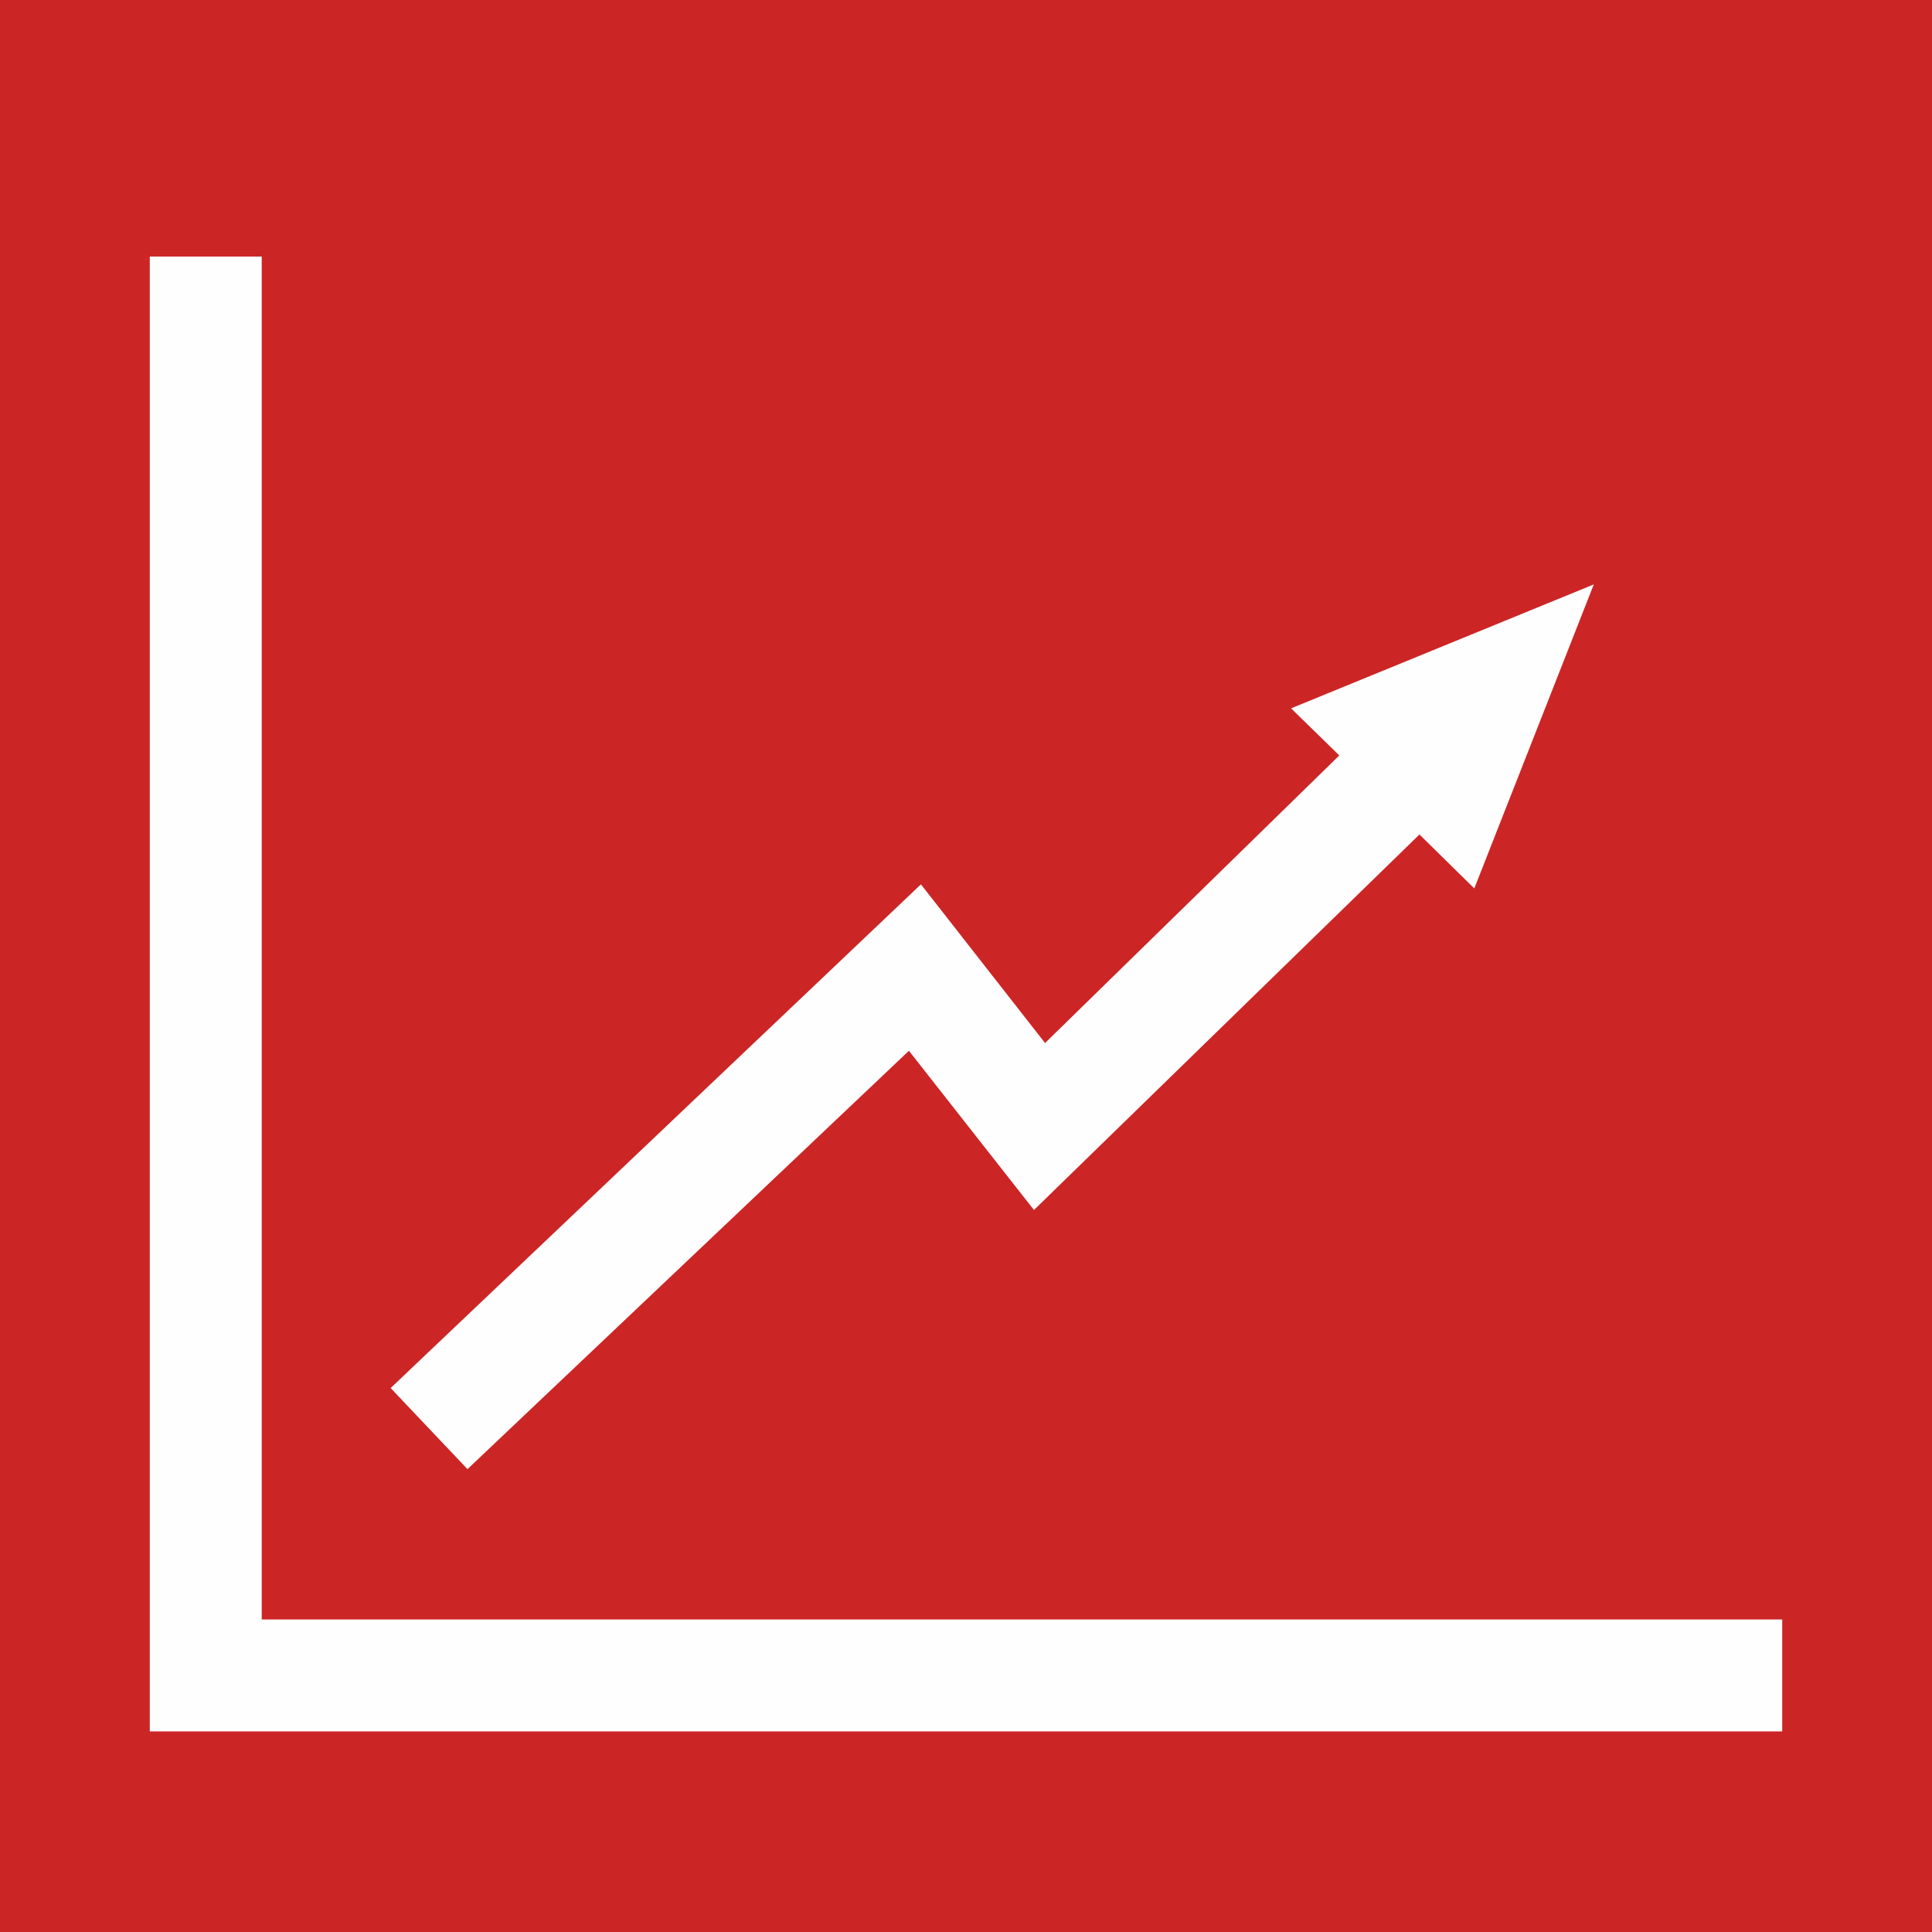
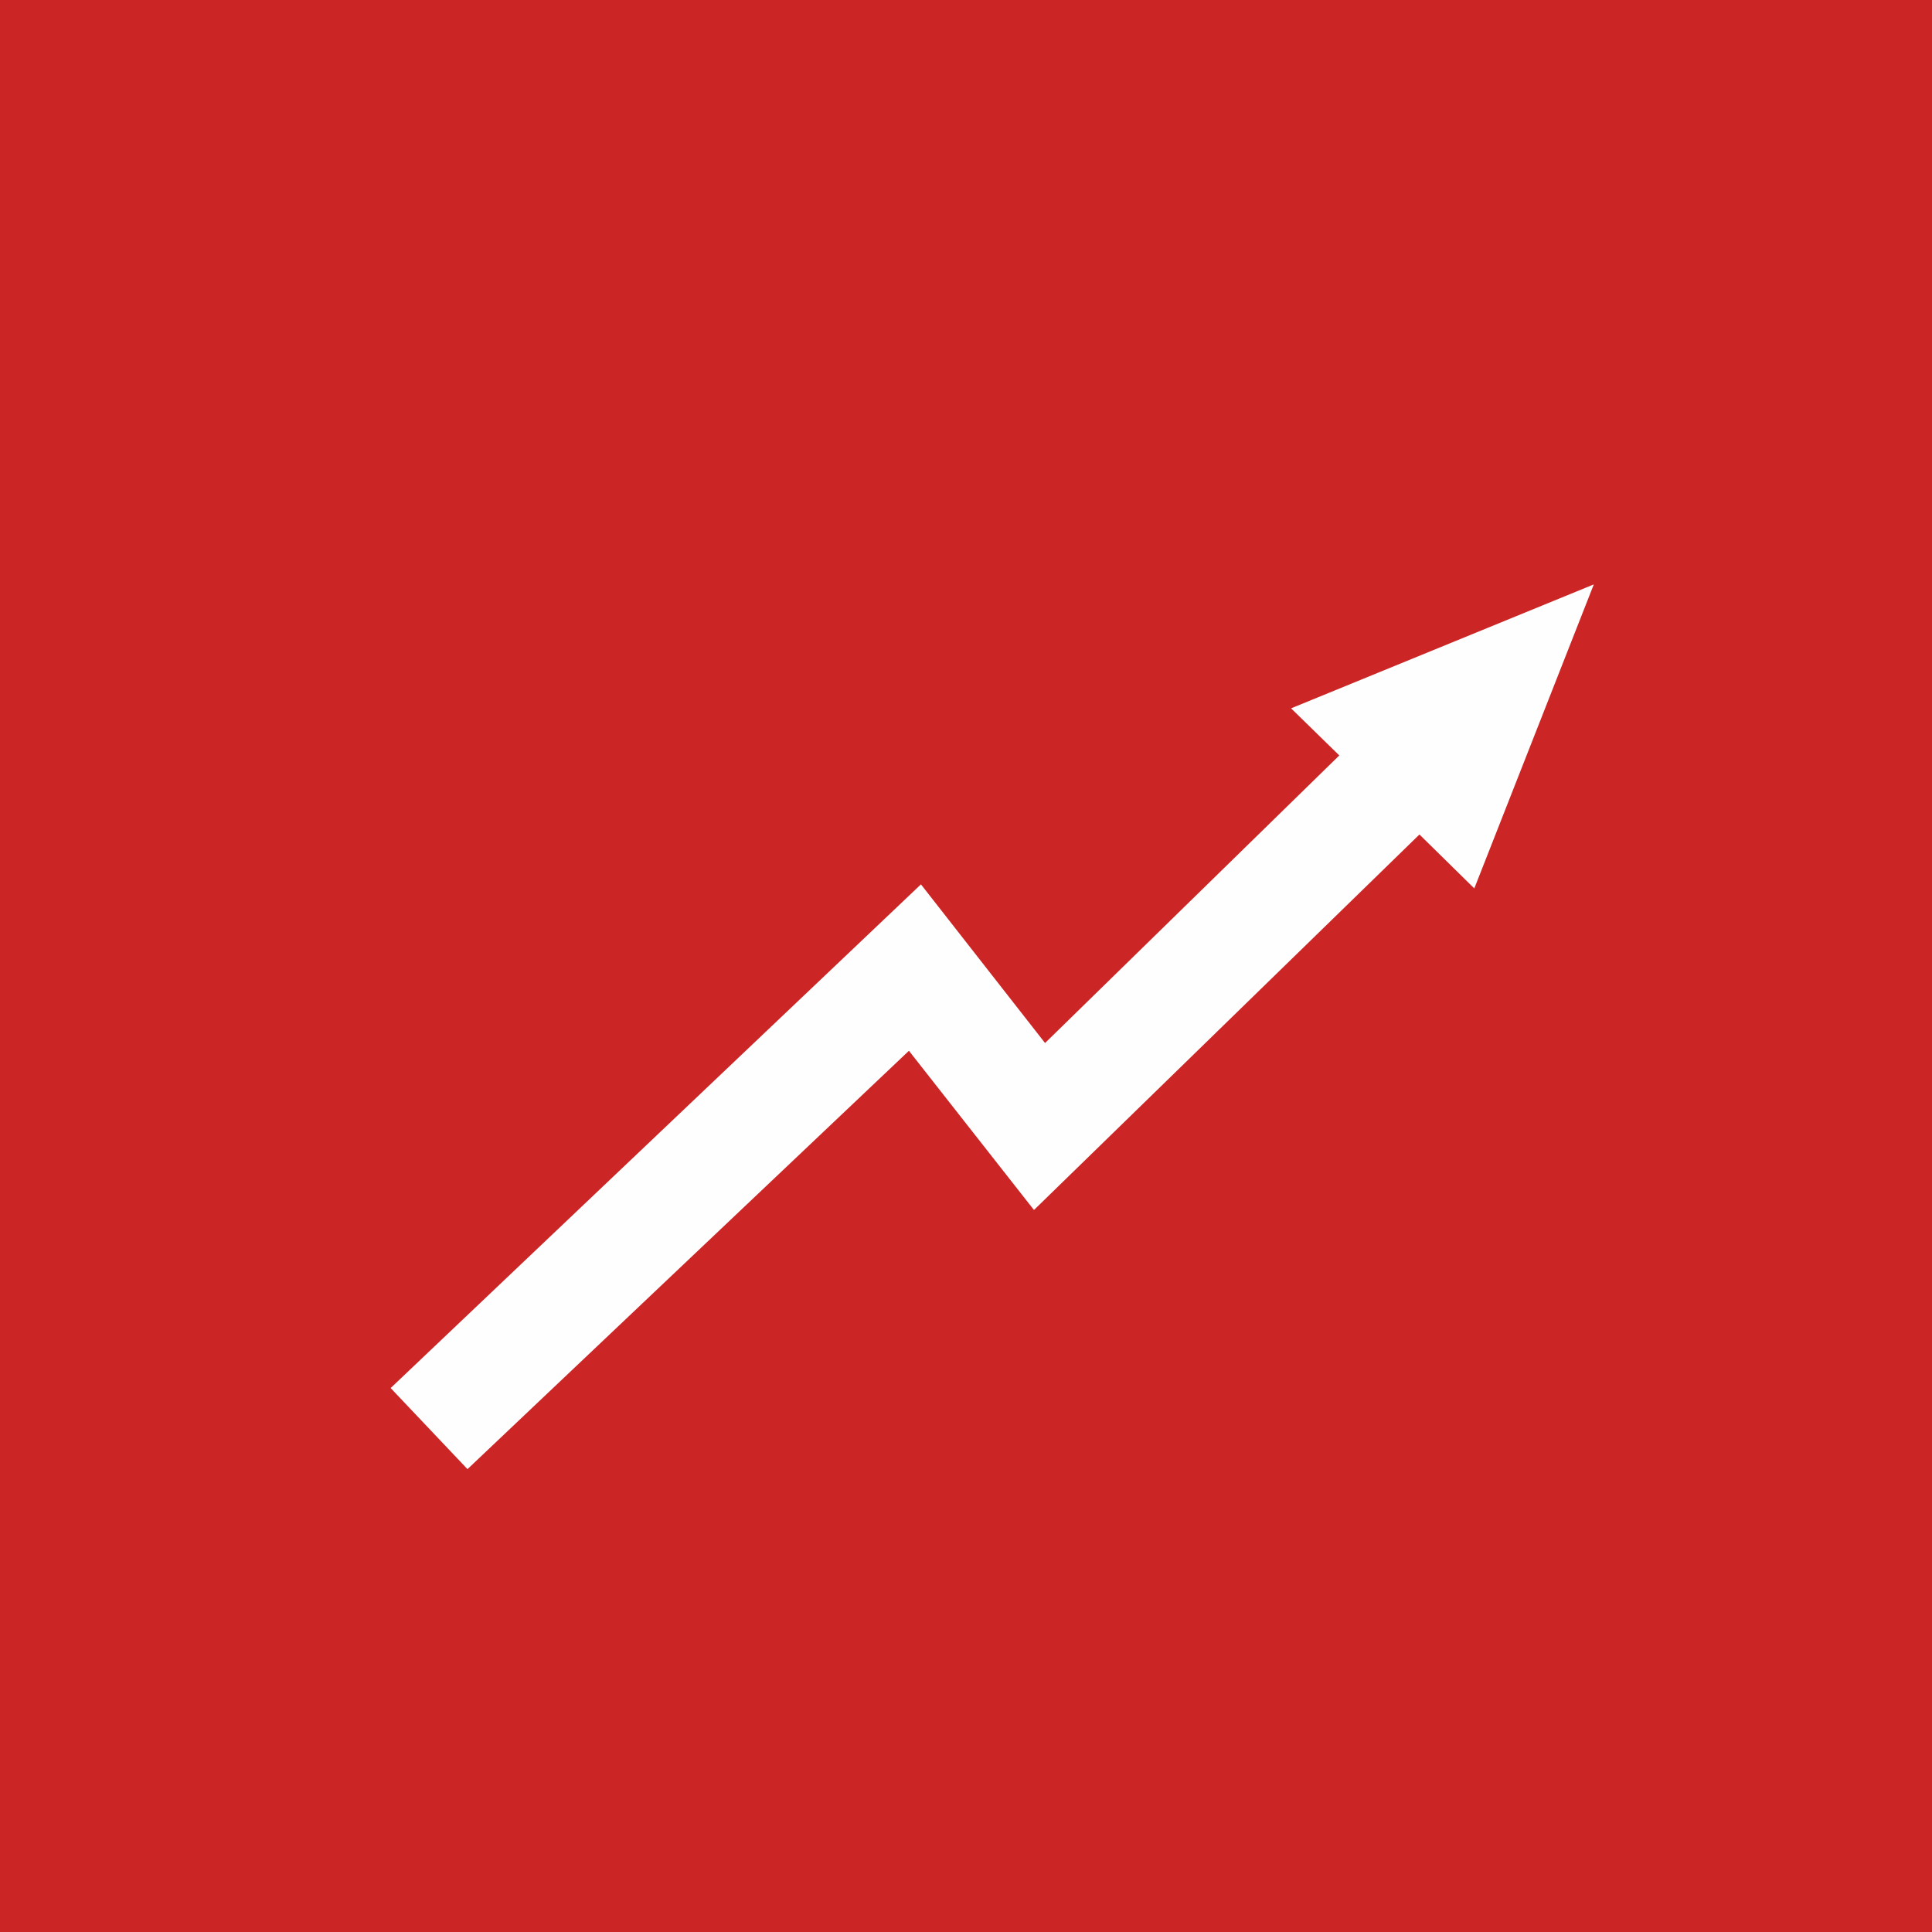
<svg xmlns="http://www.w3.org/2000/svg" viewBox="0 0 104.6 104.6">
  <defs>
    <style>.cls-1{fill:#cc2525;}.cls-2{fill:#fefefe;}</style>
  </defs>
  <title>2</title>
  <g id="Ebene_2" data-name="Ebene 2">
    <g id="Ebene_1-2" data-name="Ebene 1">
      <polygon class="cls-1" points="0 104.6 104.6 104.6 104.6 0 0 0 0 104.6" />
      <polygon class="cls-2" points="86.29 31.64 69.9 38.35 72.51 40.9 56.58 56.47 49.86 47.88 21.15 75.15 25.31 79.54 49.21 56.89 55.98 65.51 76.85 45.18 79.82 48.1 86.29 31.64" />
-       <polygon class="cls-2" points="96.49 93.74 8.11 93.74 8.11 13.89 14.17 13.89 14.17 87.68 96.49 87.68 96.49 93.74" />
    </g>
  </g>
</svg>